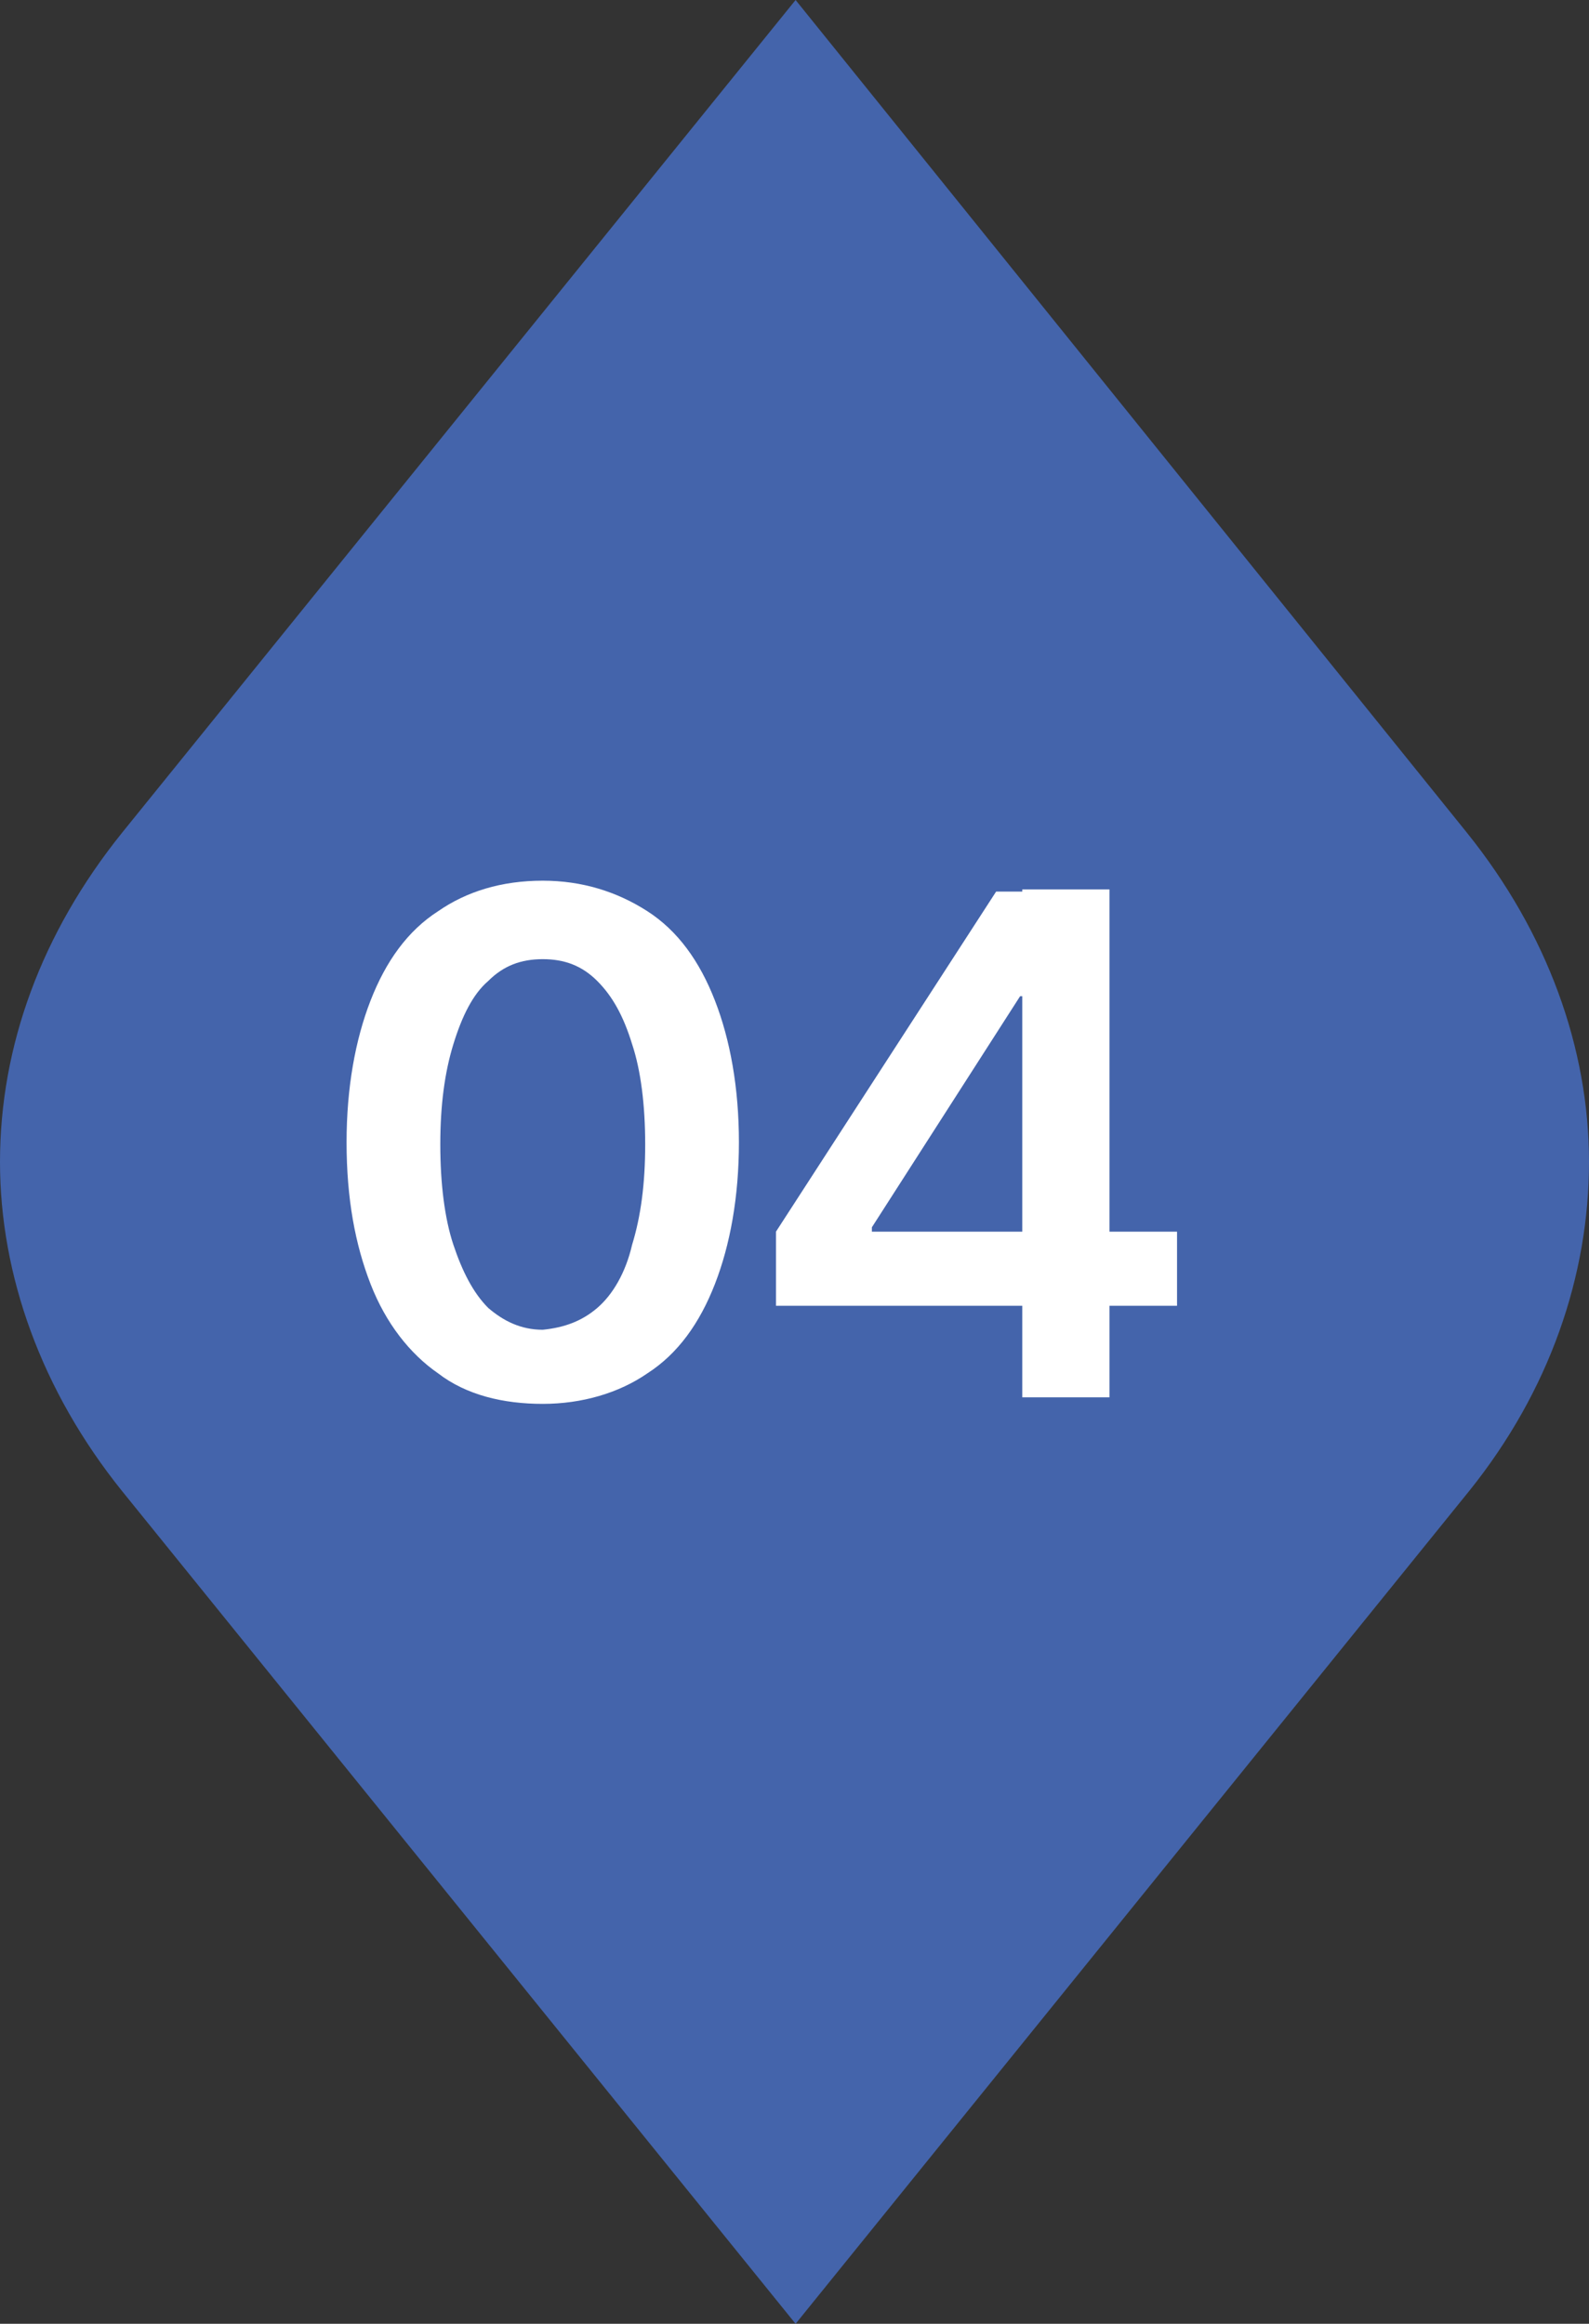
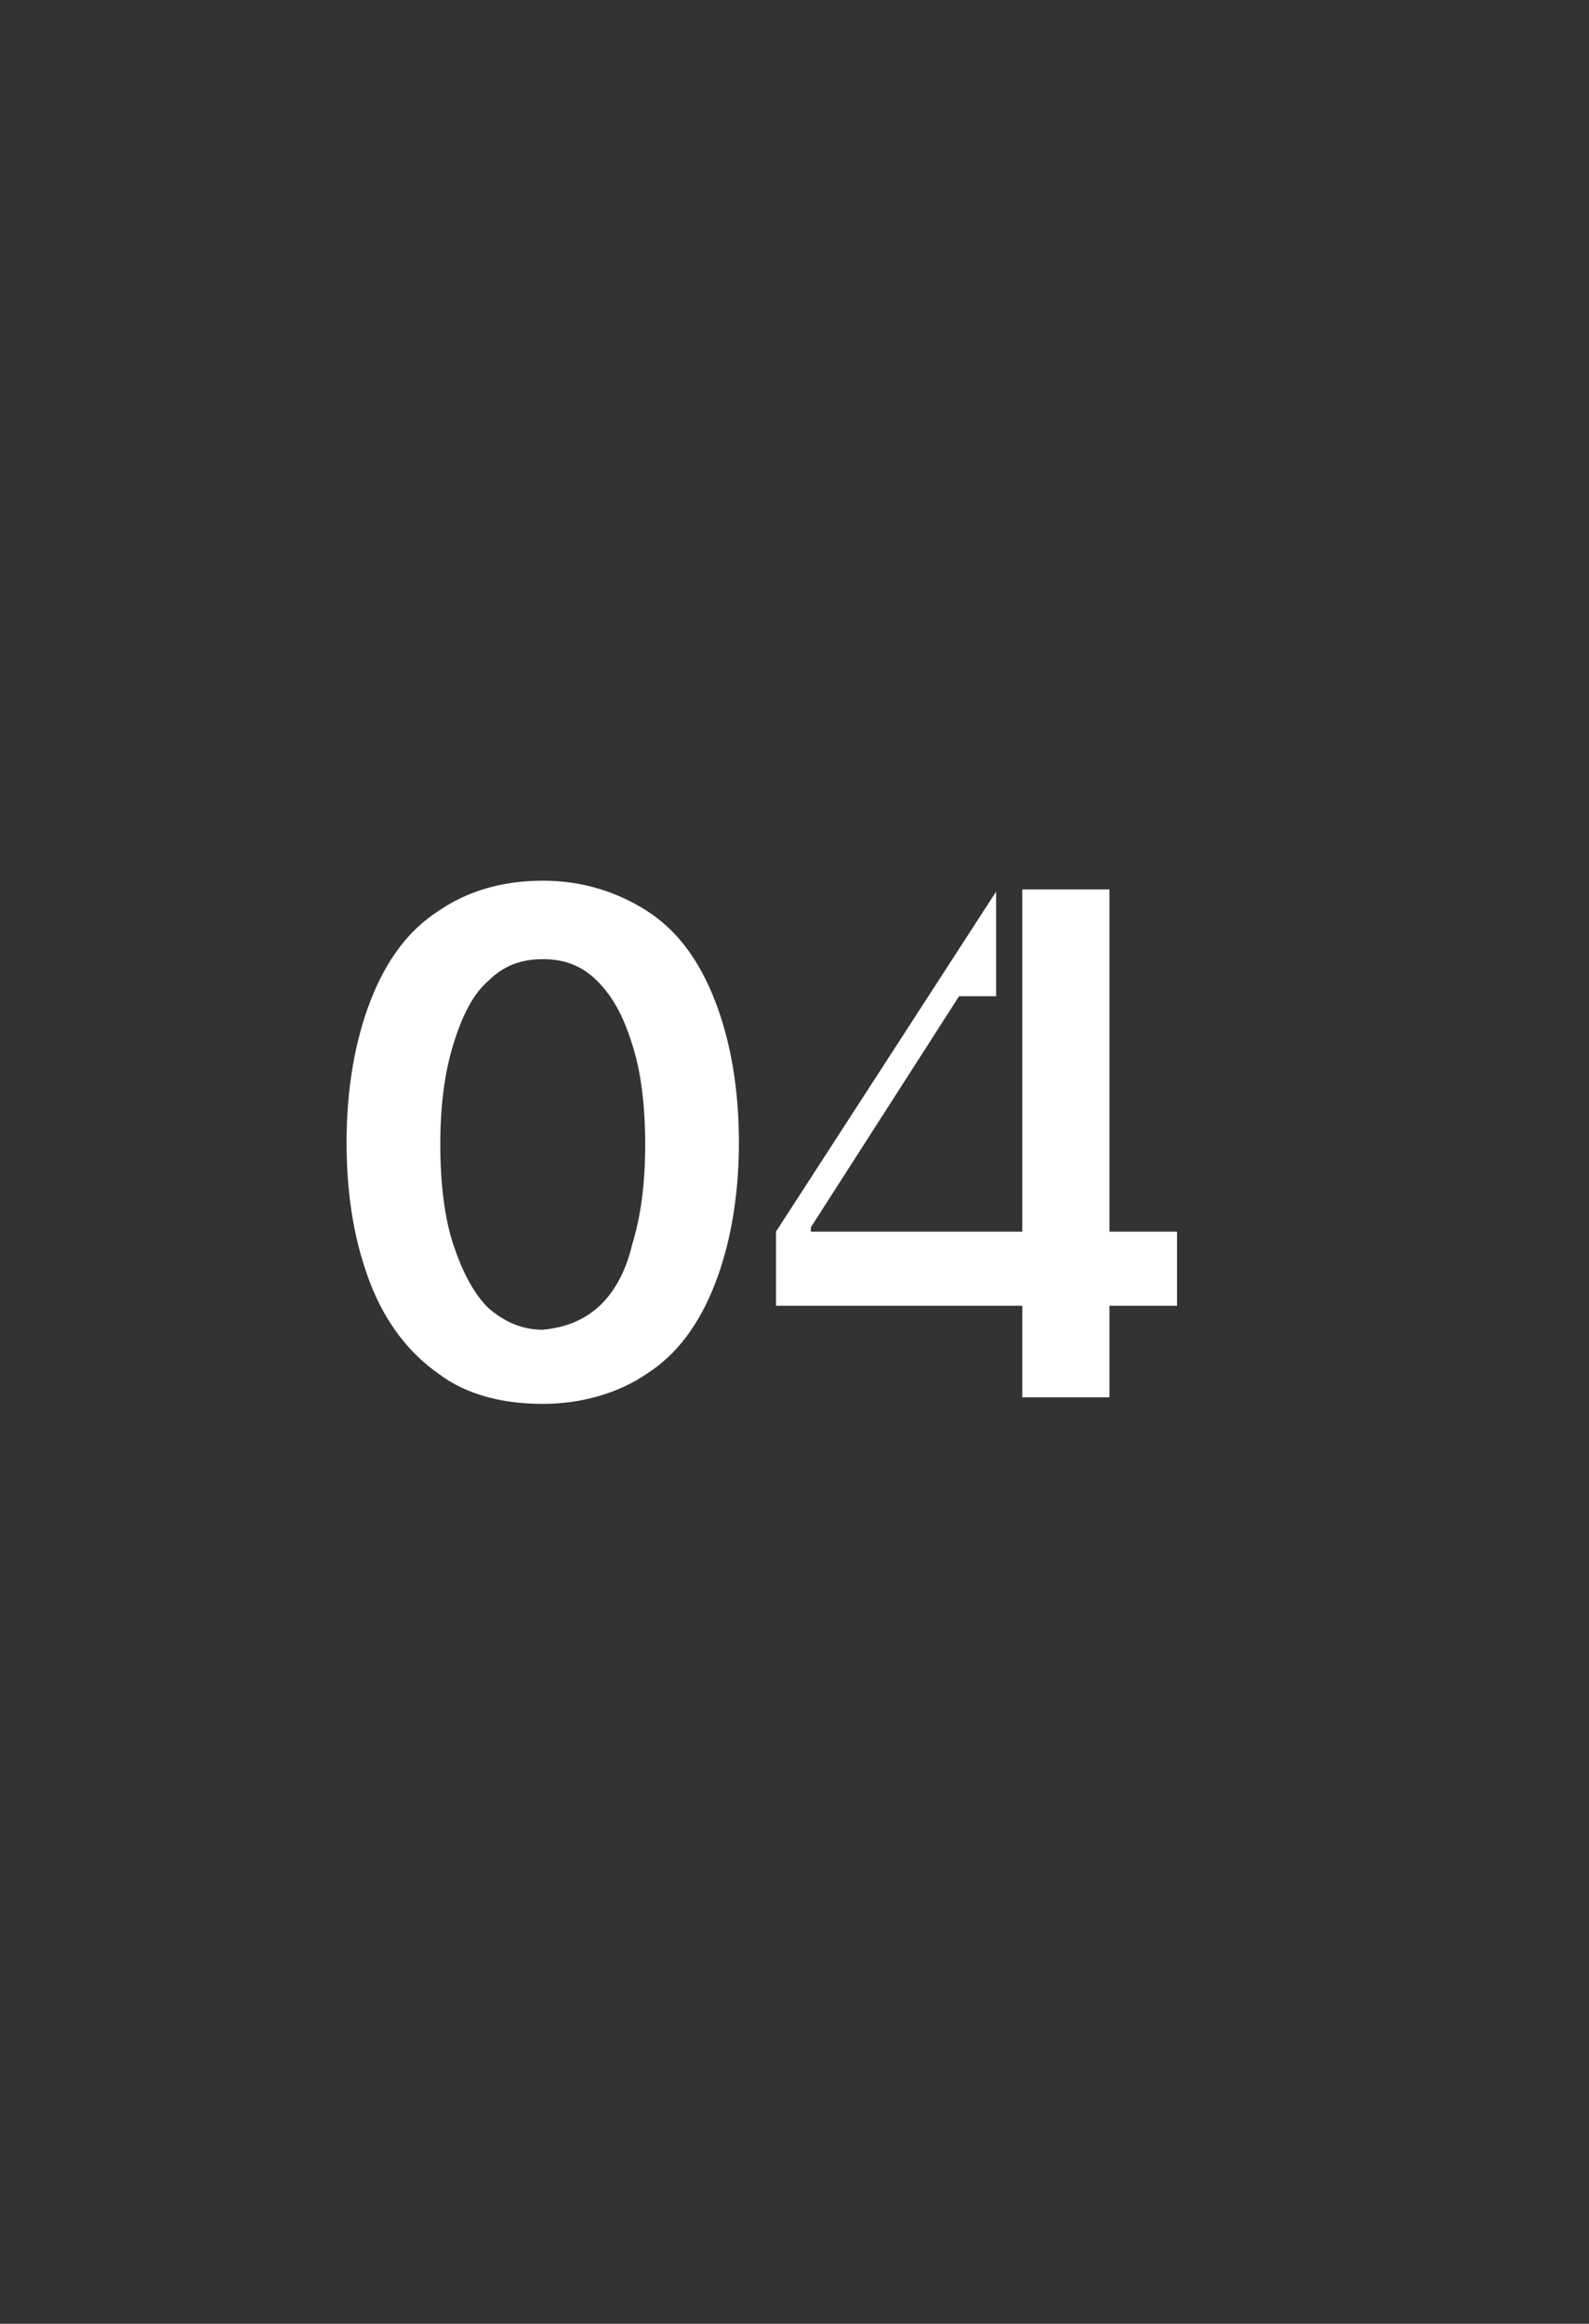
<svg xmlns="http://www.w3.org/2000/svg" version="1.1" id="레이어_1" x="0px" y="0px" viewBox="0 0 72.9 106.6" style="enable-background:new 0 0 72.9 106.6;" xml:space="preserve">
  <rect x="0" y="0" width="72.9" height="106.6" fill="#333333" stroke="none" />
  <style type="text/css">
	.st0{fill:#4464AB;}
	.st1{fill:#FFFFFF;}
</style>
  <g>
    <g>
-       <path class="st0" d="M72.9,53.3c0-5.2-1.9-10.5-5.6-15.1L36.5,0L5.6,38.2C1.9,42.8,0,48,0,53.3c0,5.2,1.9,10.5,5.6,15.1l30.9,38.2    l30.9-38.2C71.1,63.8,72.9,58.5,72.9,53.3z" />
-     </g>
+       </g>
    <g>
      <path class="st1" d="M20.1,63c-1.3-0.9-2.4-2.3-3.1-4.1c-0.7-1.8-1.1-3.9-1.1-6.5c0-2.5,0.4-4.7,1.1-6.5c0.7-1.8,1.7-3.2,3.1-4.1    c1.3-0.9,2.9-1.4,4.8-1.4c1.8,0,3.4,0.5,4.8,1.4s2.4,2.3,3.1,4.1c0.7,1.8,1.1,4,1.1,6.5c0,2.5-0.4,4.7-1.1,6.5s-1.7,3.2-3.1,4.1    c-1.3,0.9-3,1.4-4.8,1.4S21.4,64,20.1,63z M27.4,60c0.7-0.6,1.3-1.6,1.6-2.9c0.4-1.3,0.6-2.8,0.6-4.6c0-1.8-0.2-3.4-0.6-4.6    c-0.4-1.3-0.9-2.2-1.6-2.9s-1.5-1-2.5-1s-1.8,0.3-2.5,1c-0.7,0.6-1.2,1.6-1.6,2.9c-0.4,1.3-0.6,2.8-0.6,4.6c0,1.8,0.2,3.4,0.6,4.6    s0.9,2.2,1.6,2.9c0.7,0.6,1.5,1,2.5,1C25.9,60.9,26.7,60.6,27.4,60z" />
-       <path class="st1" d="M35.6,56.5l10.1-15.6h2.8v4.8h-1.7l-6.8,10.6v0.2H54v3.4H35.6V56.5z M46.9,58.8l0-1.5V40.8h4v23.3h-4V58.8z" />
+       <path class="st1" d="M35.6,56.5l10.1-15.6v4.8h-1.7l-6.8,10.6v0.2H54v3.4H35.6V56.5z M46.9,58.8l0-1.5V40.8h4v23.3h-4V58.8z" />
    </g>
  </g>
</svg>